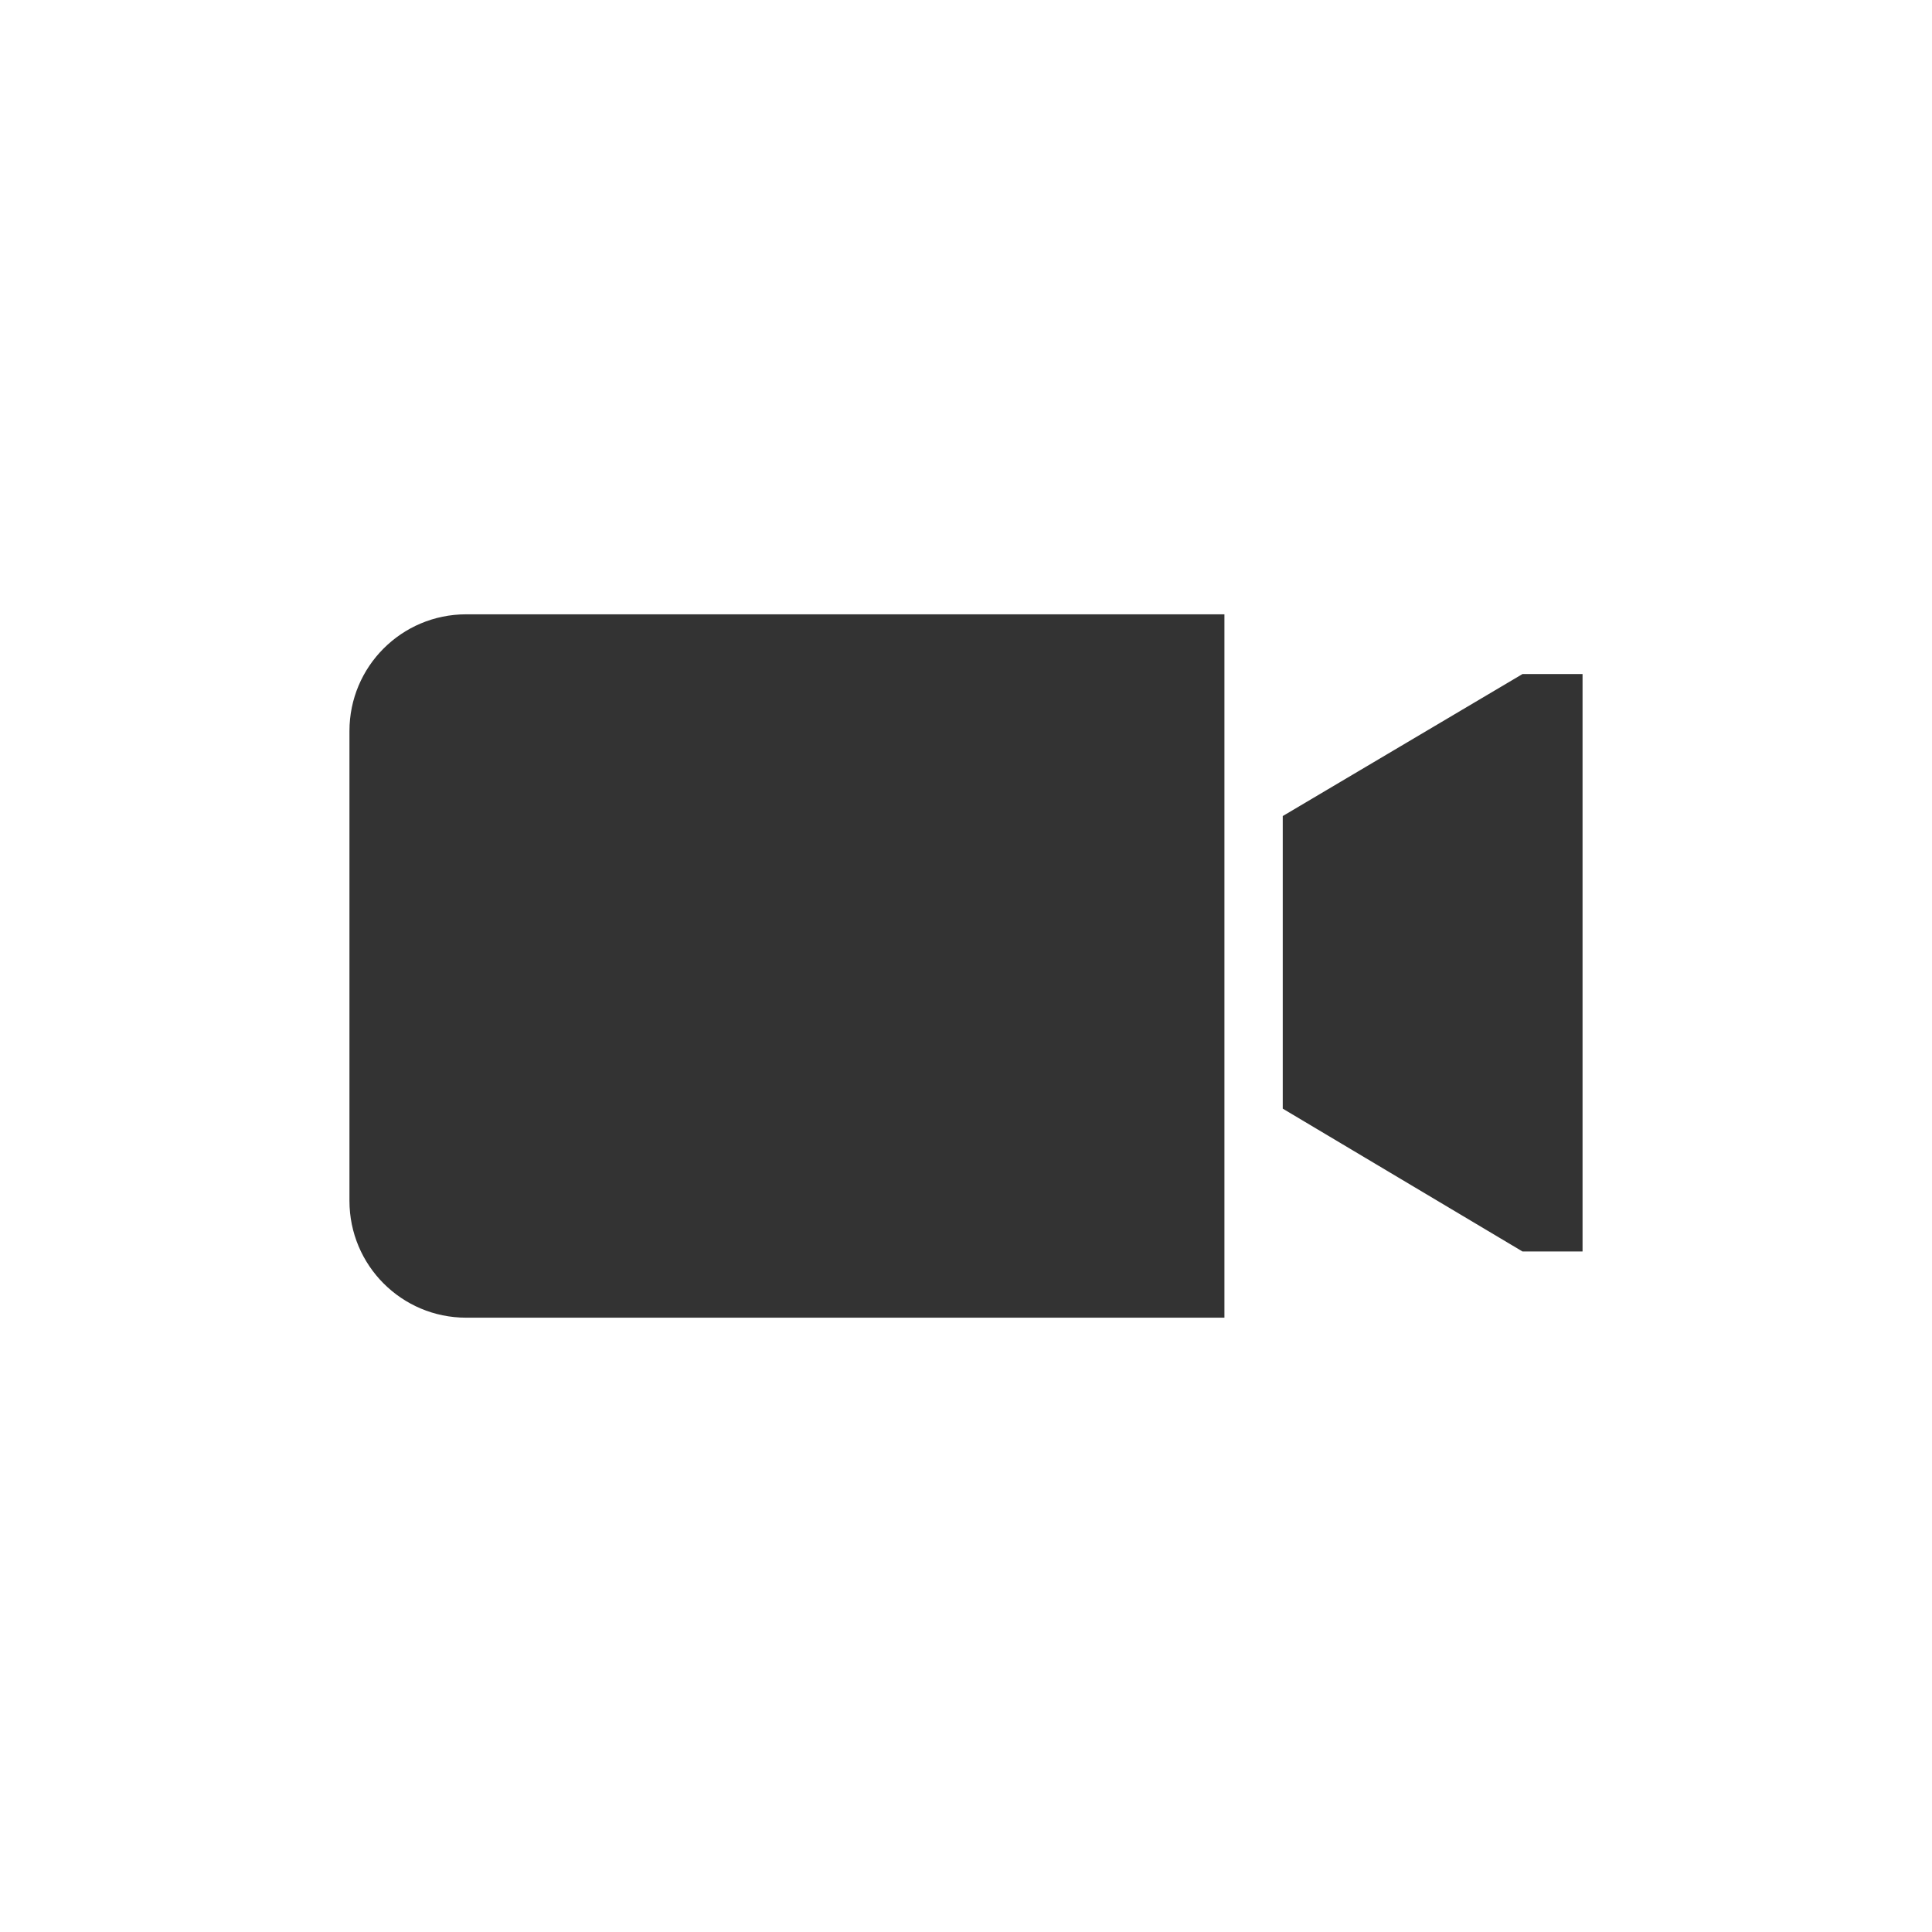
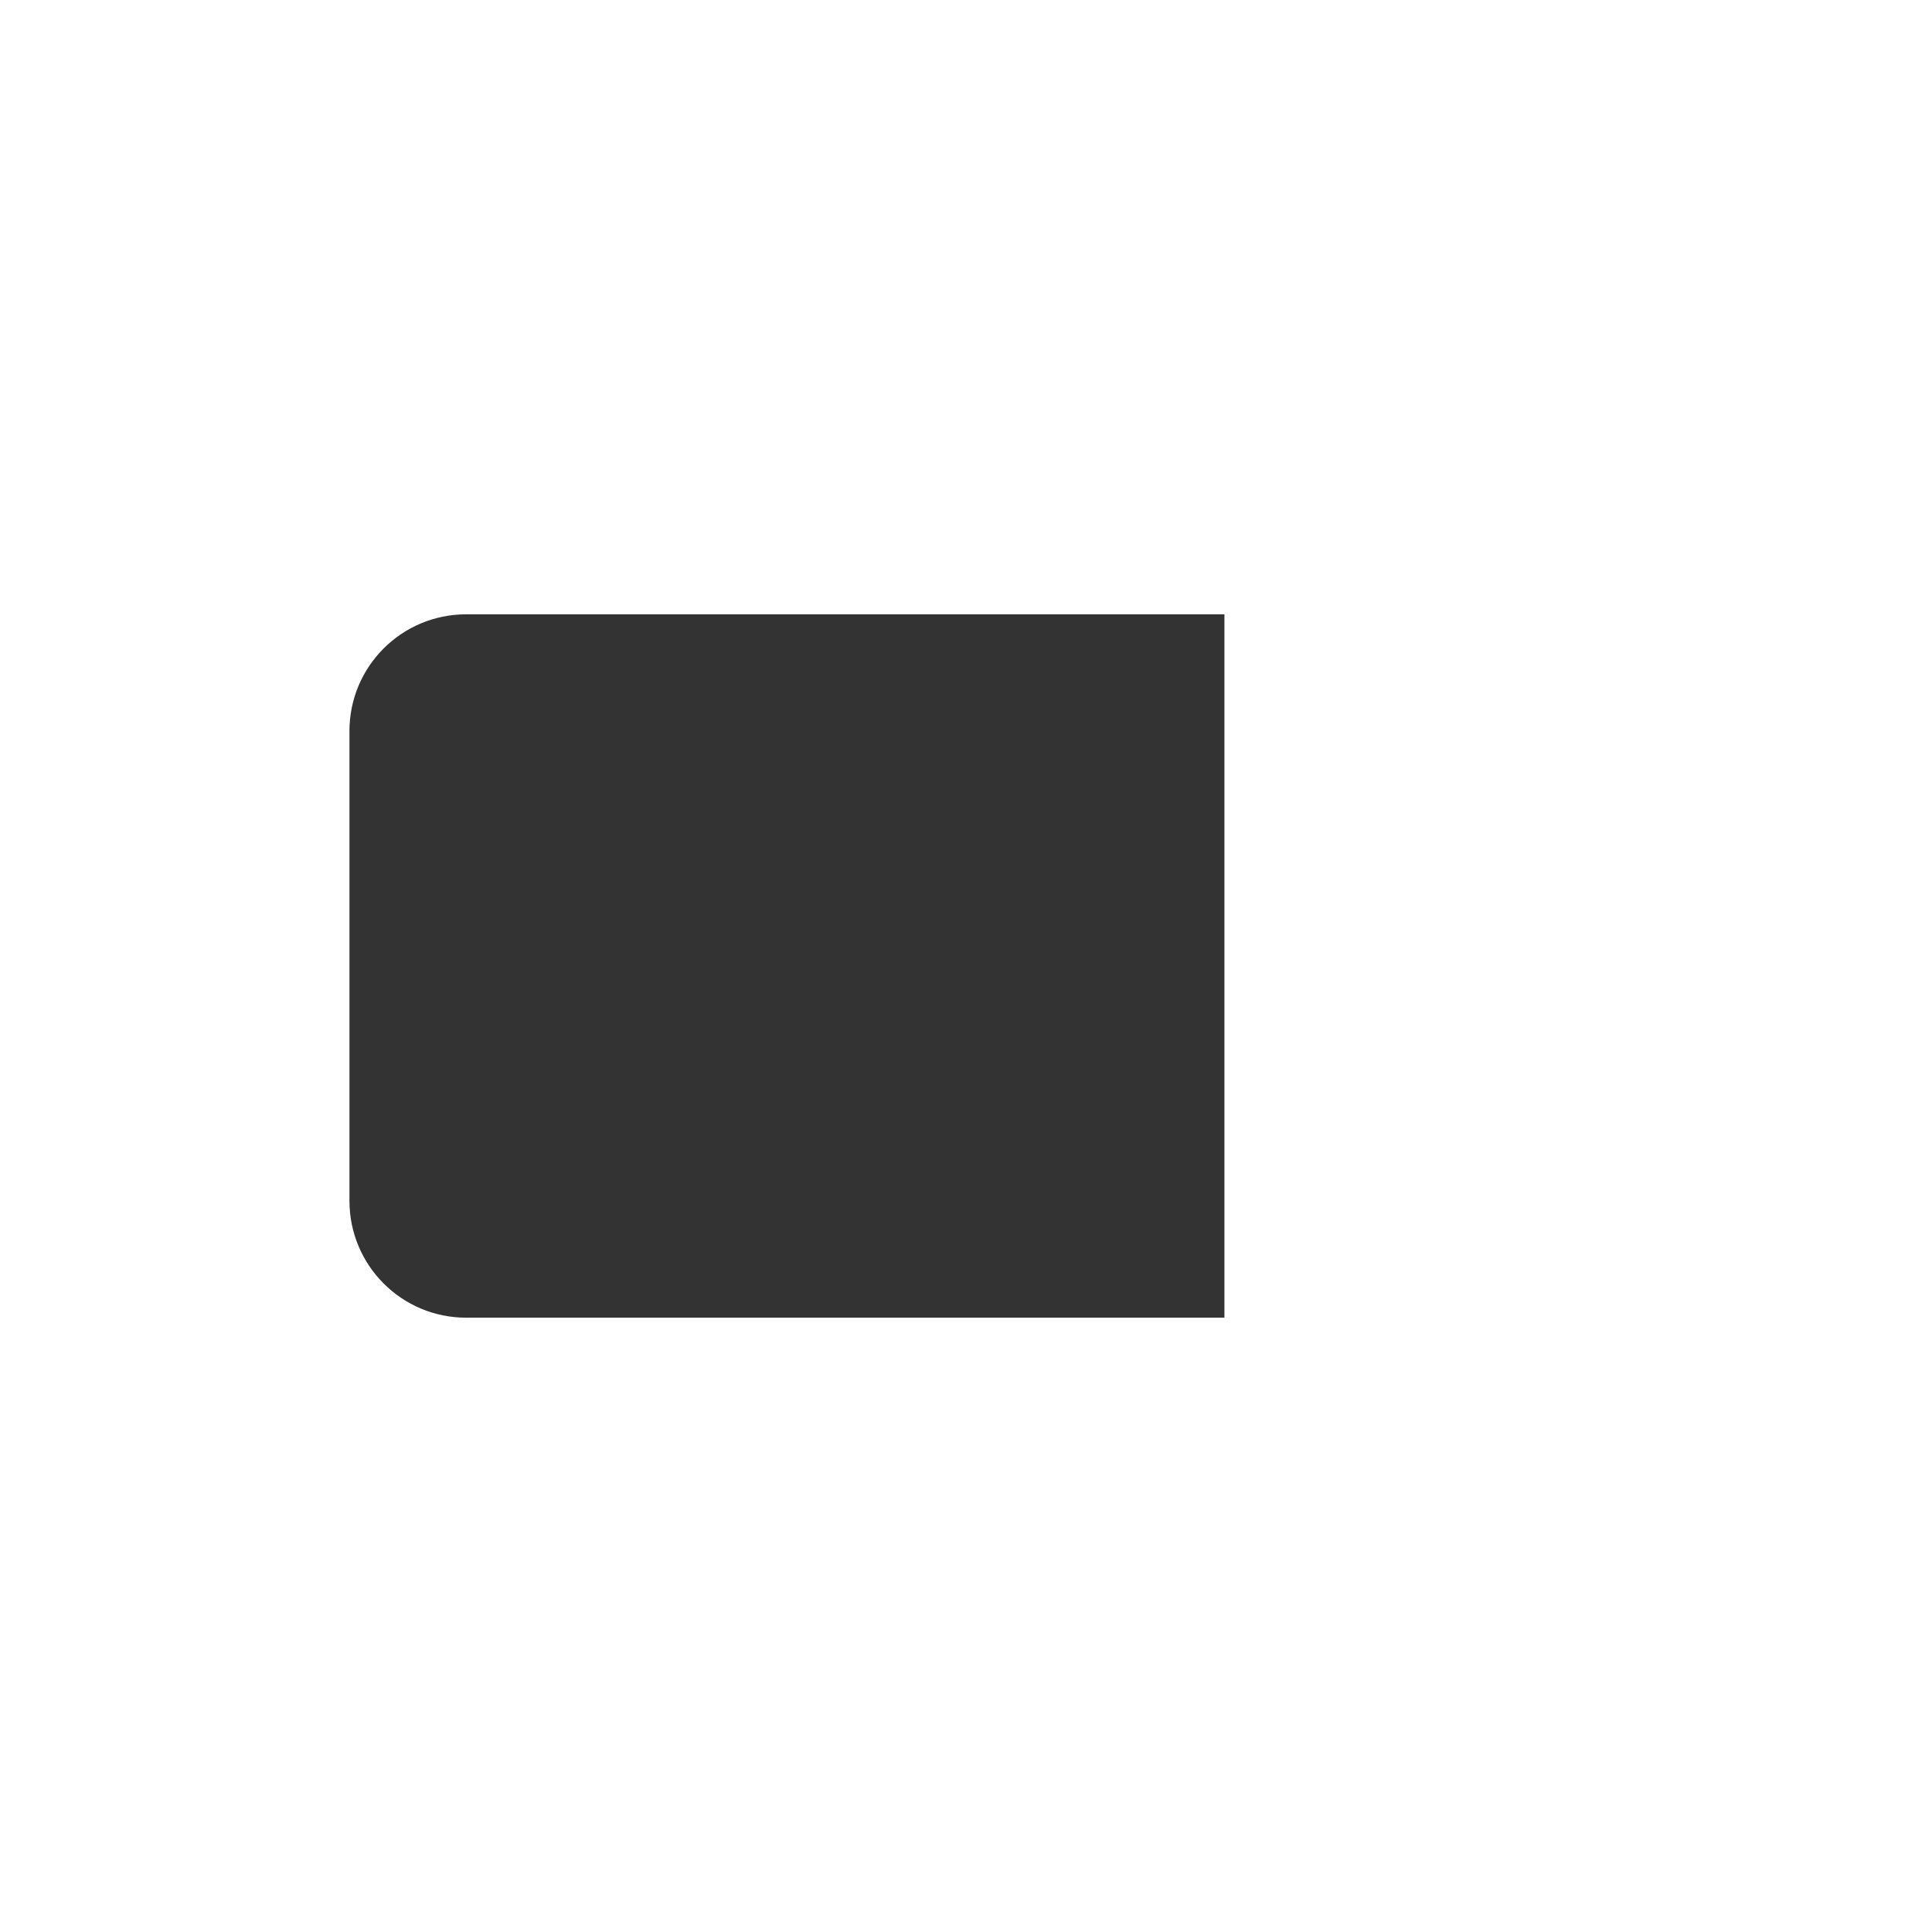
<svg xmlns="http://www.w3.org/2000/svg" version="1.0" x="0px" y="0px" width="96px" height="96px" viewBox="0 0 96 96" enable-background="new 0 0 96 96" xml:space="preserve">
  <g id="_x31_0_device_access_video">
    <g display="inline">
      <g>
-         <polygon fill="#333333" points="75.653,33.492 63.739,40.549 63.739,55.088 75.653,62.186 78.636,62.186 78.636,33.492    " />
-       </g>
+         </g>
      <g>
        <g>
          <path fill="#333333" d="M17.364,36.325v23.343c0,3.211,2.596,5.807,5.799,5.807h37.678V30.525H23.163      C19.96,30.525,17.364,33.117,17.364,36.325z" />
        </g>
      </g>
    </g>
  </g>
</svg>